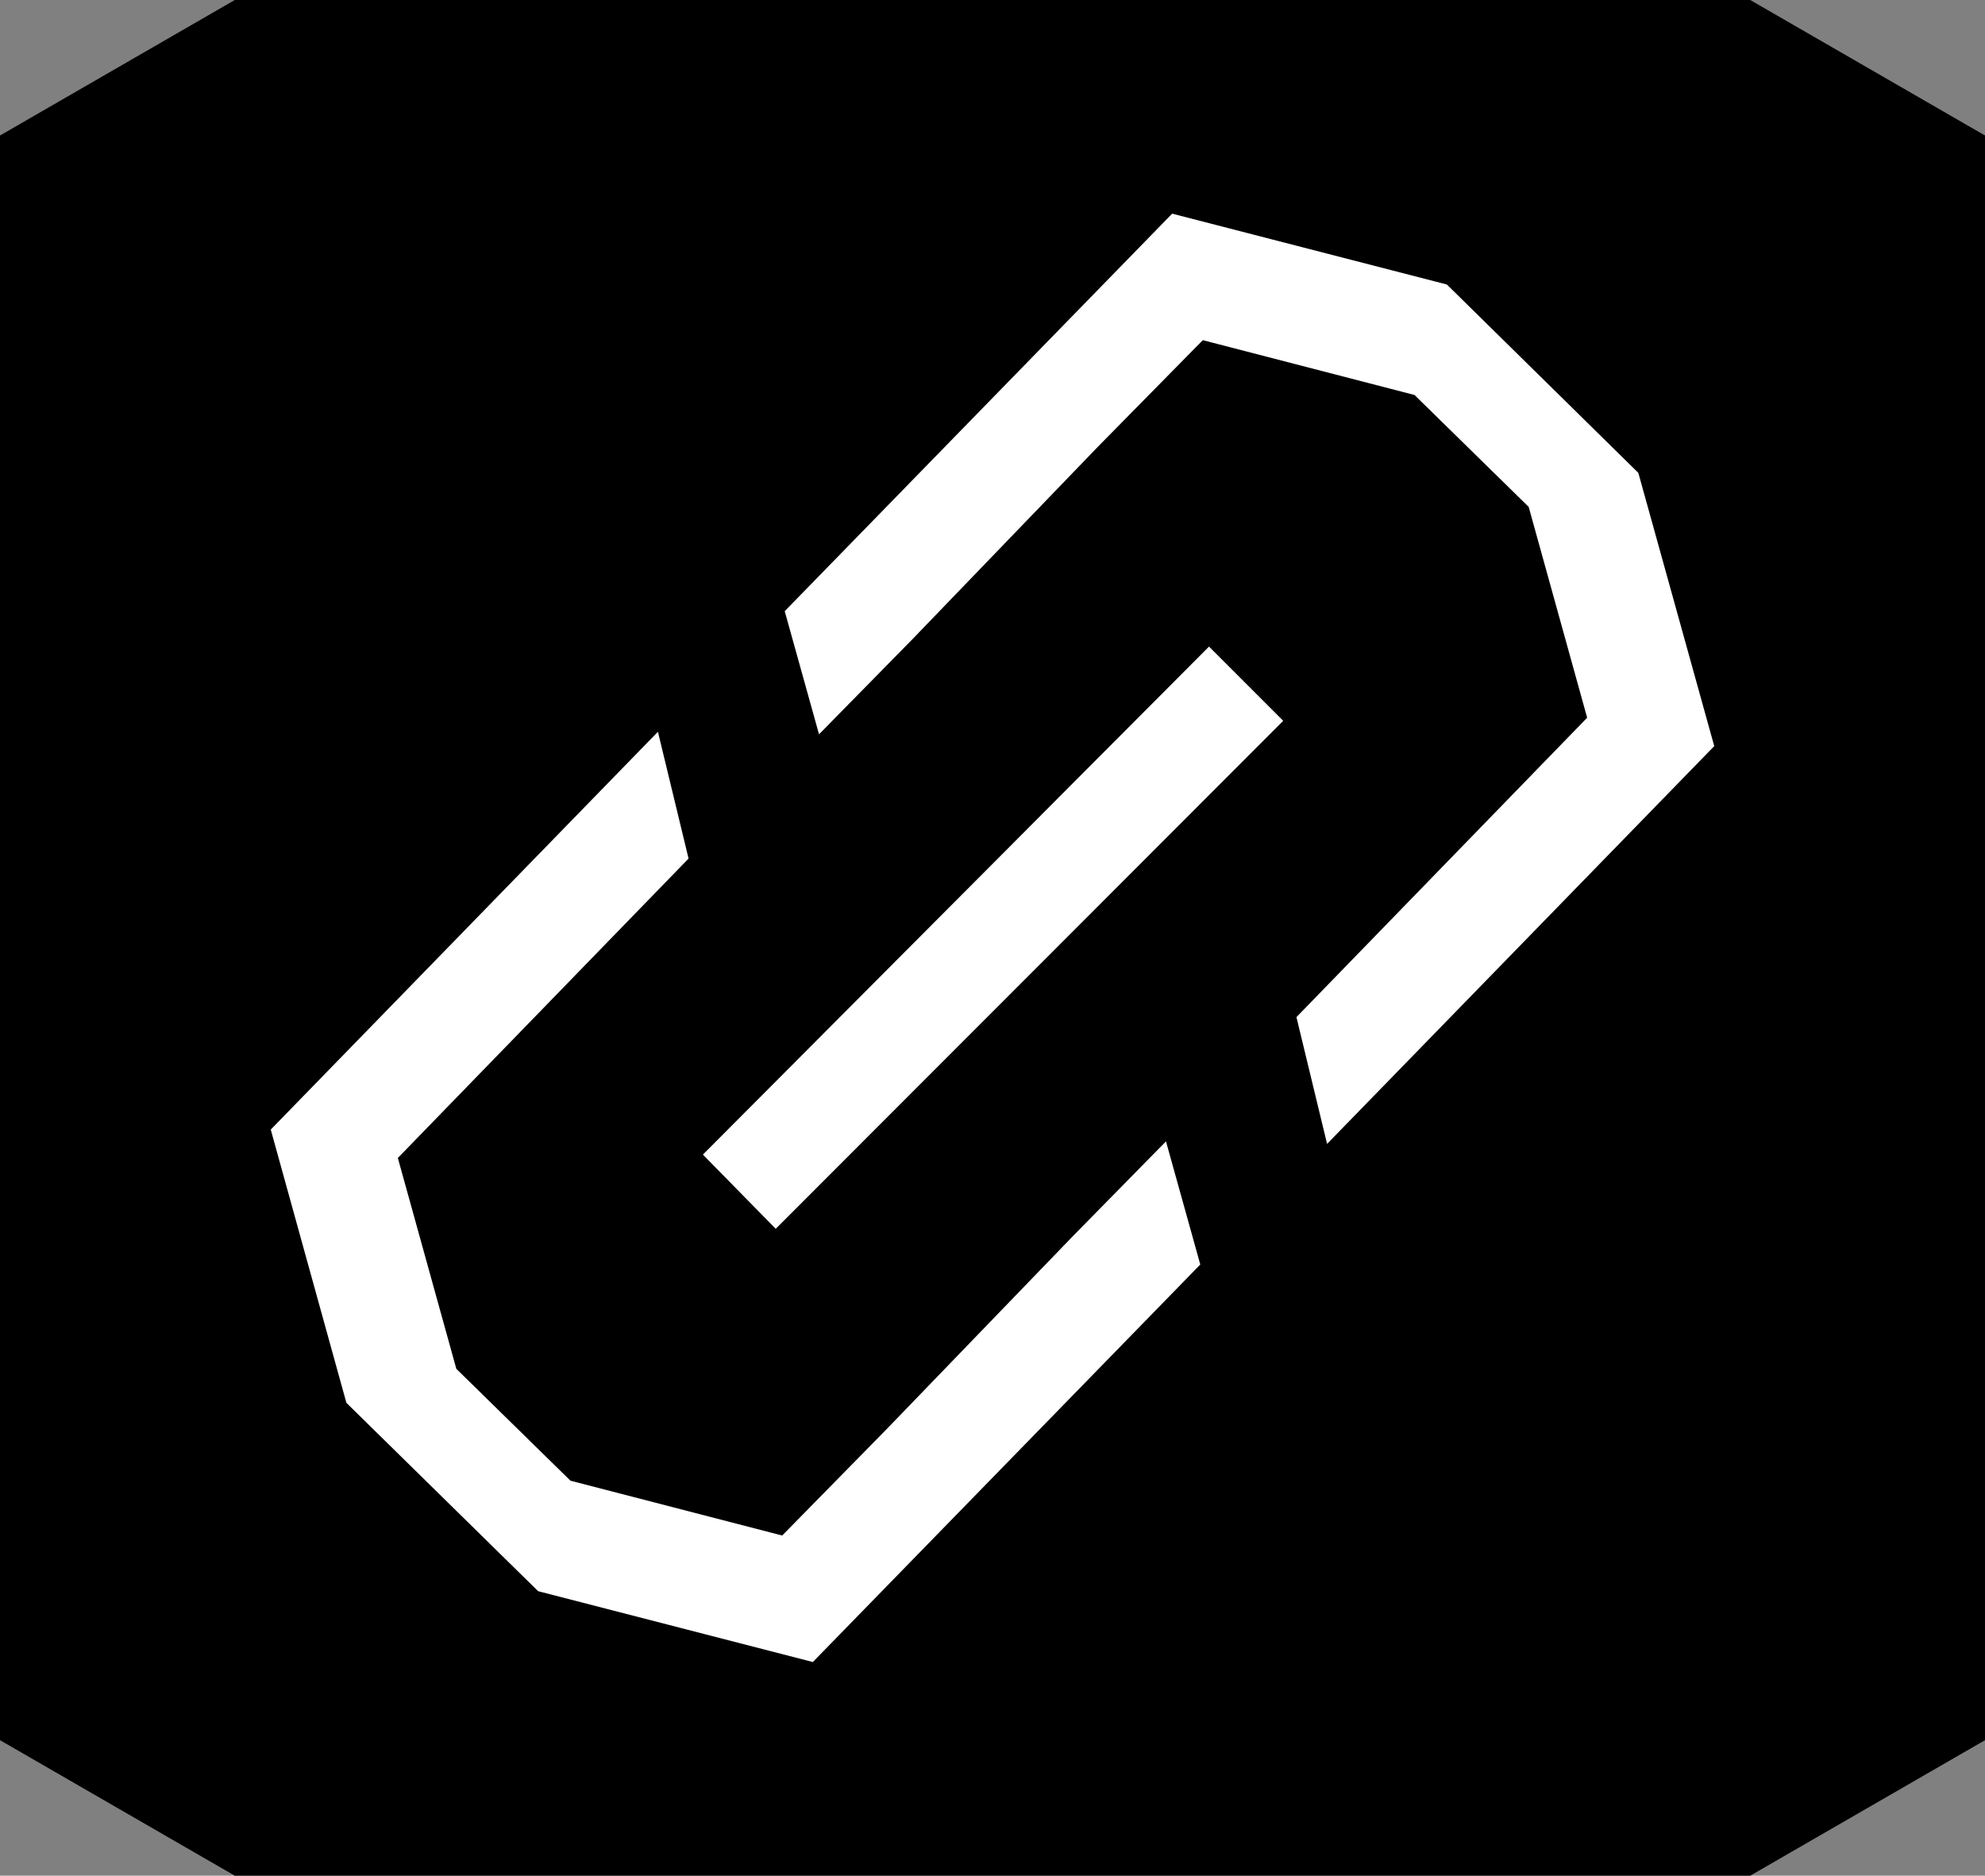
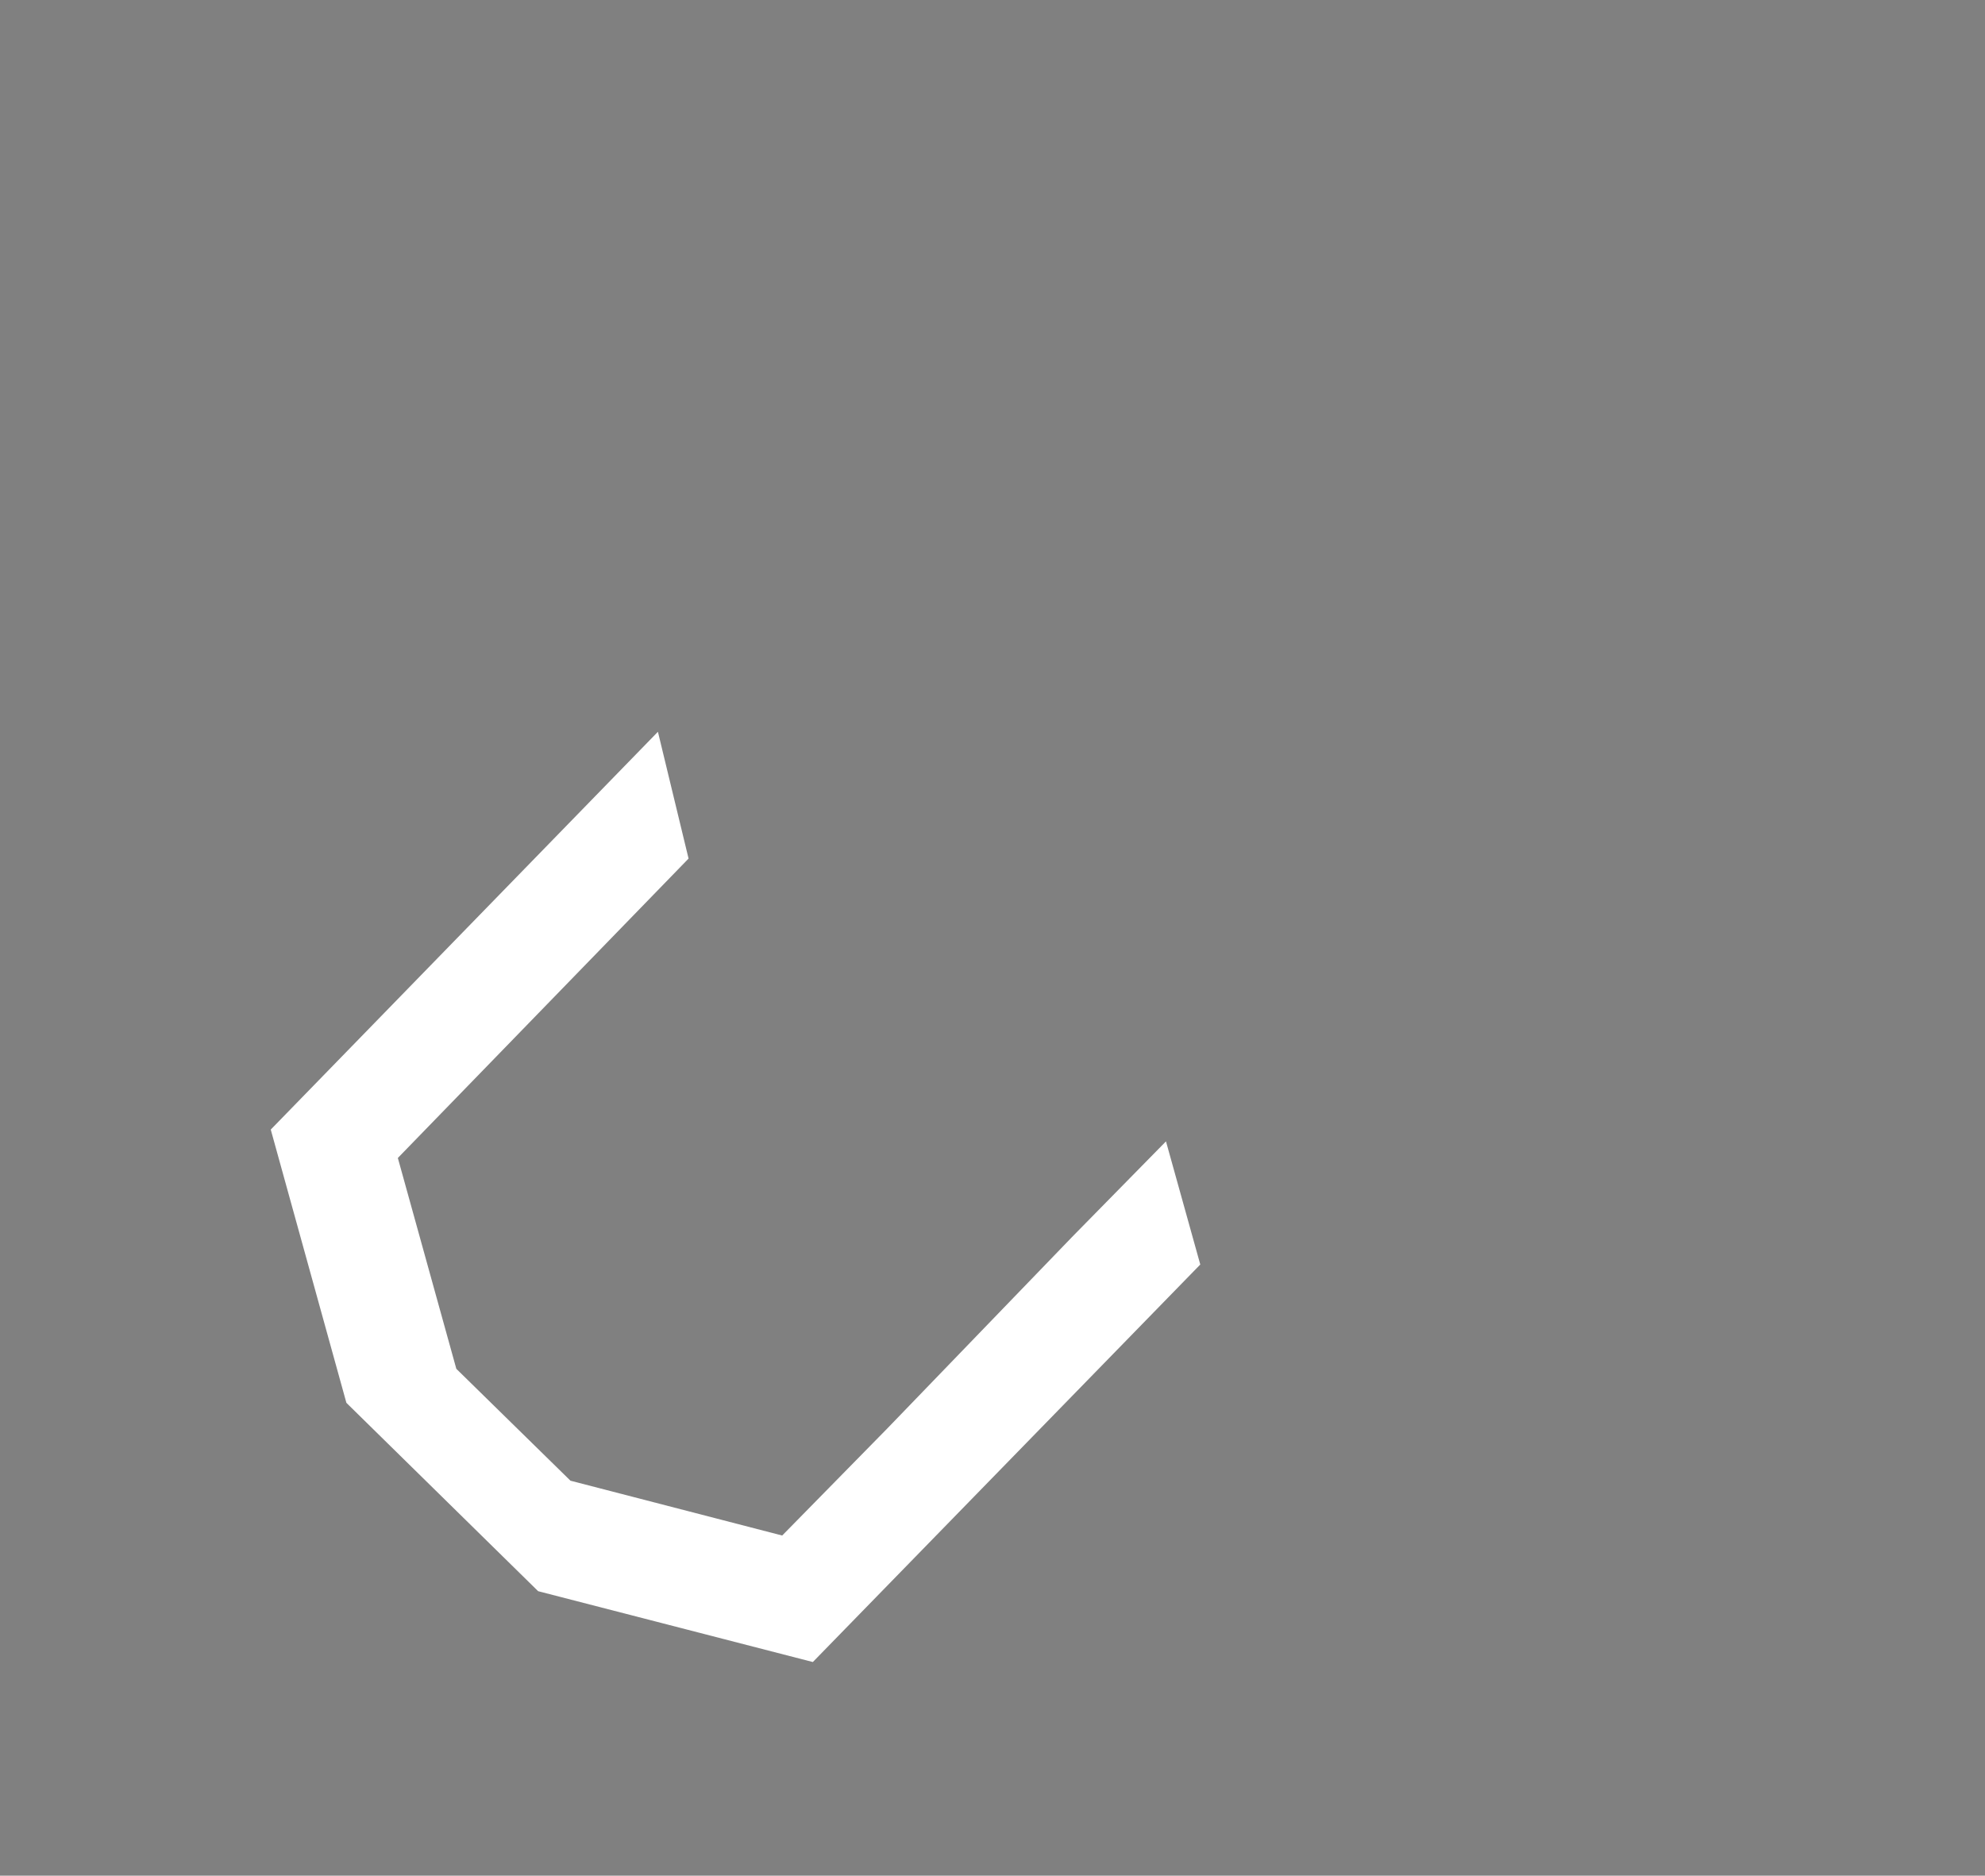
<svg xmlns="http://www.w3.org/2000/svg" id="Layer_1" data-name="Layer 1" viewBox="0 0 70.6 66.72">
  <rect x="0" y="0" width="70.6" height="66.72" fill="#808080" stroke="none" />
  <defs>
    <style>.cls-1{fill:#fff;}</style>
  </defs>
  <title>Artboard 5 copy 9</title>
-   <path d="M62.25,0H8.35L0,4.82V61.9l8.35,4.82h53.9L70.6,61.9V4.82Z" />
  <polygon class="cls-1" points="41.47 40.6 38.16 43.97 31.56 50.81 27.82 54.62 20.29 52.67 16.23 48.69 14.15 41.19 24.49 30.54 23.4 26.03 9.63 40.18 12.32 49.9 19.14 56.6 28.91 59.12 42.69 44.98 41.47 40.6" />
-   <polygon class="cls-1" points="29.13 26.12 32.44 22.75 39.04 15.9 42.78 12.1 50.31 14.05 54.37 18.03 56.45 25.53 46.11 36.18 47.2 40.69 60.97 26.54 58.27 16.82 51.46 10.12 41.69 7.6 27.91 21.74 29.13 26.12" />
-   <path class="cls-1" d="M27.59,43.71,25,41.07,43,23l2.64,2.64Z" />
</svg>